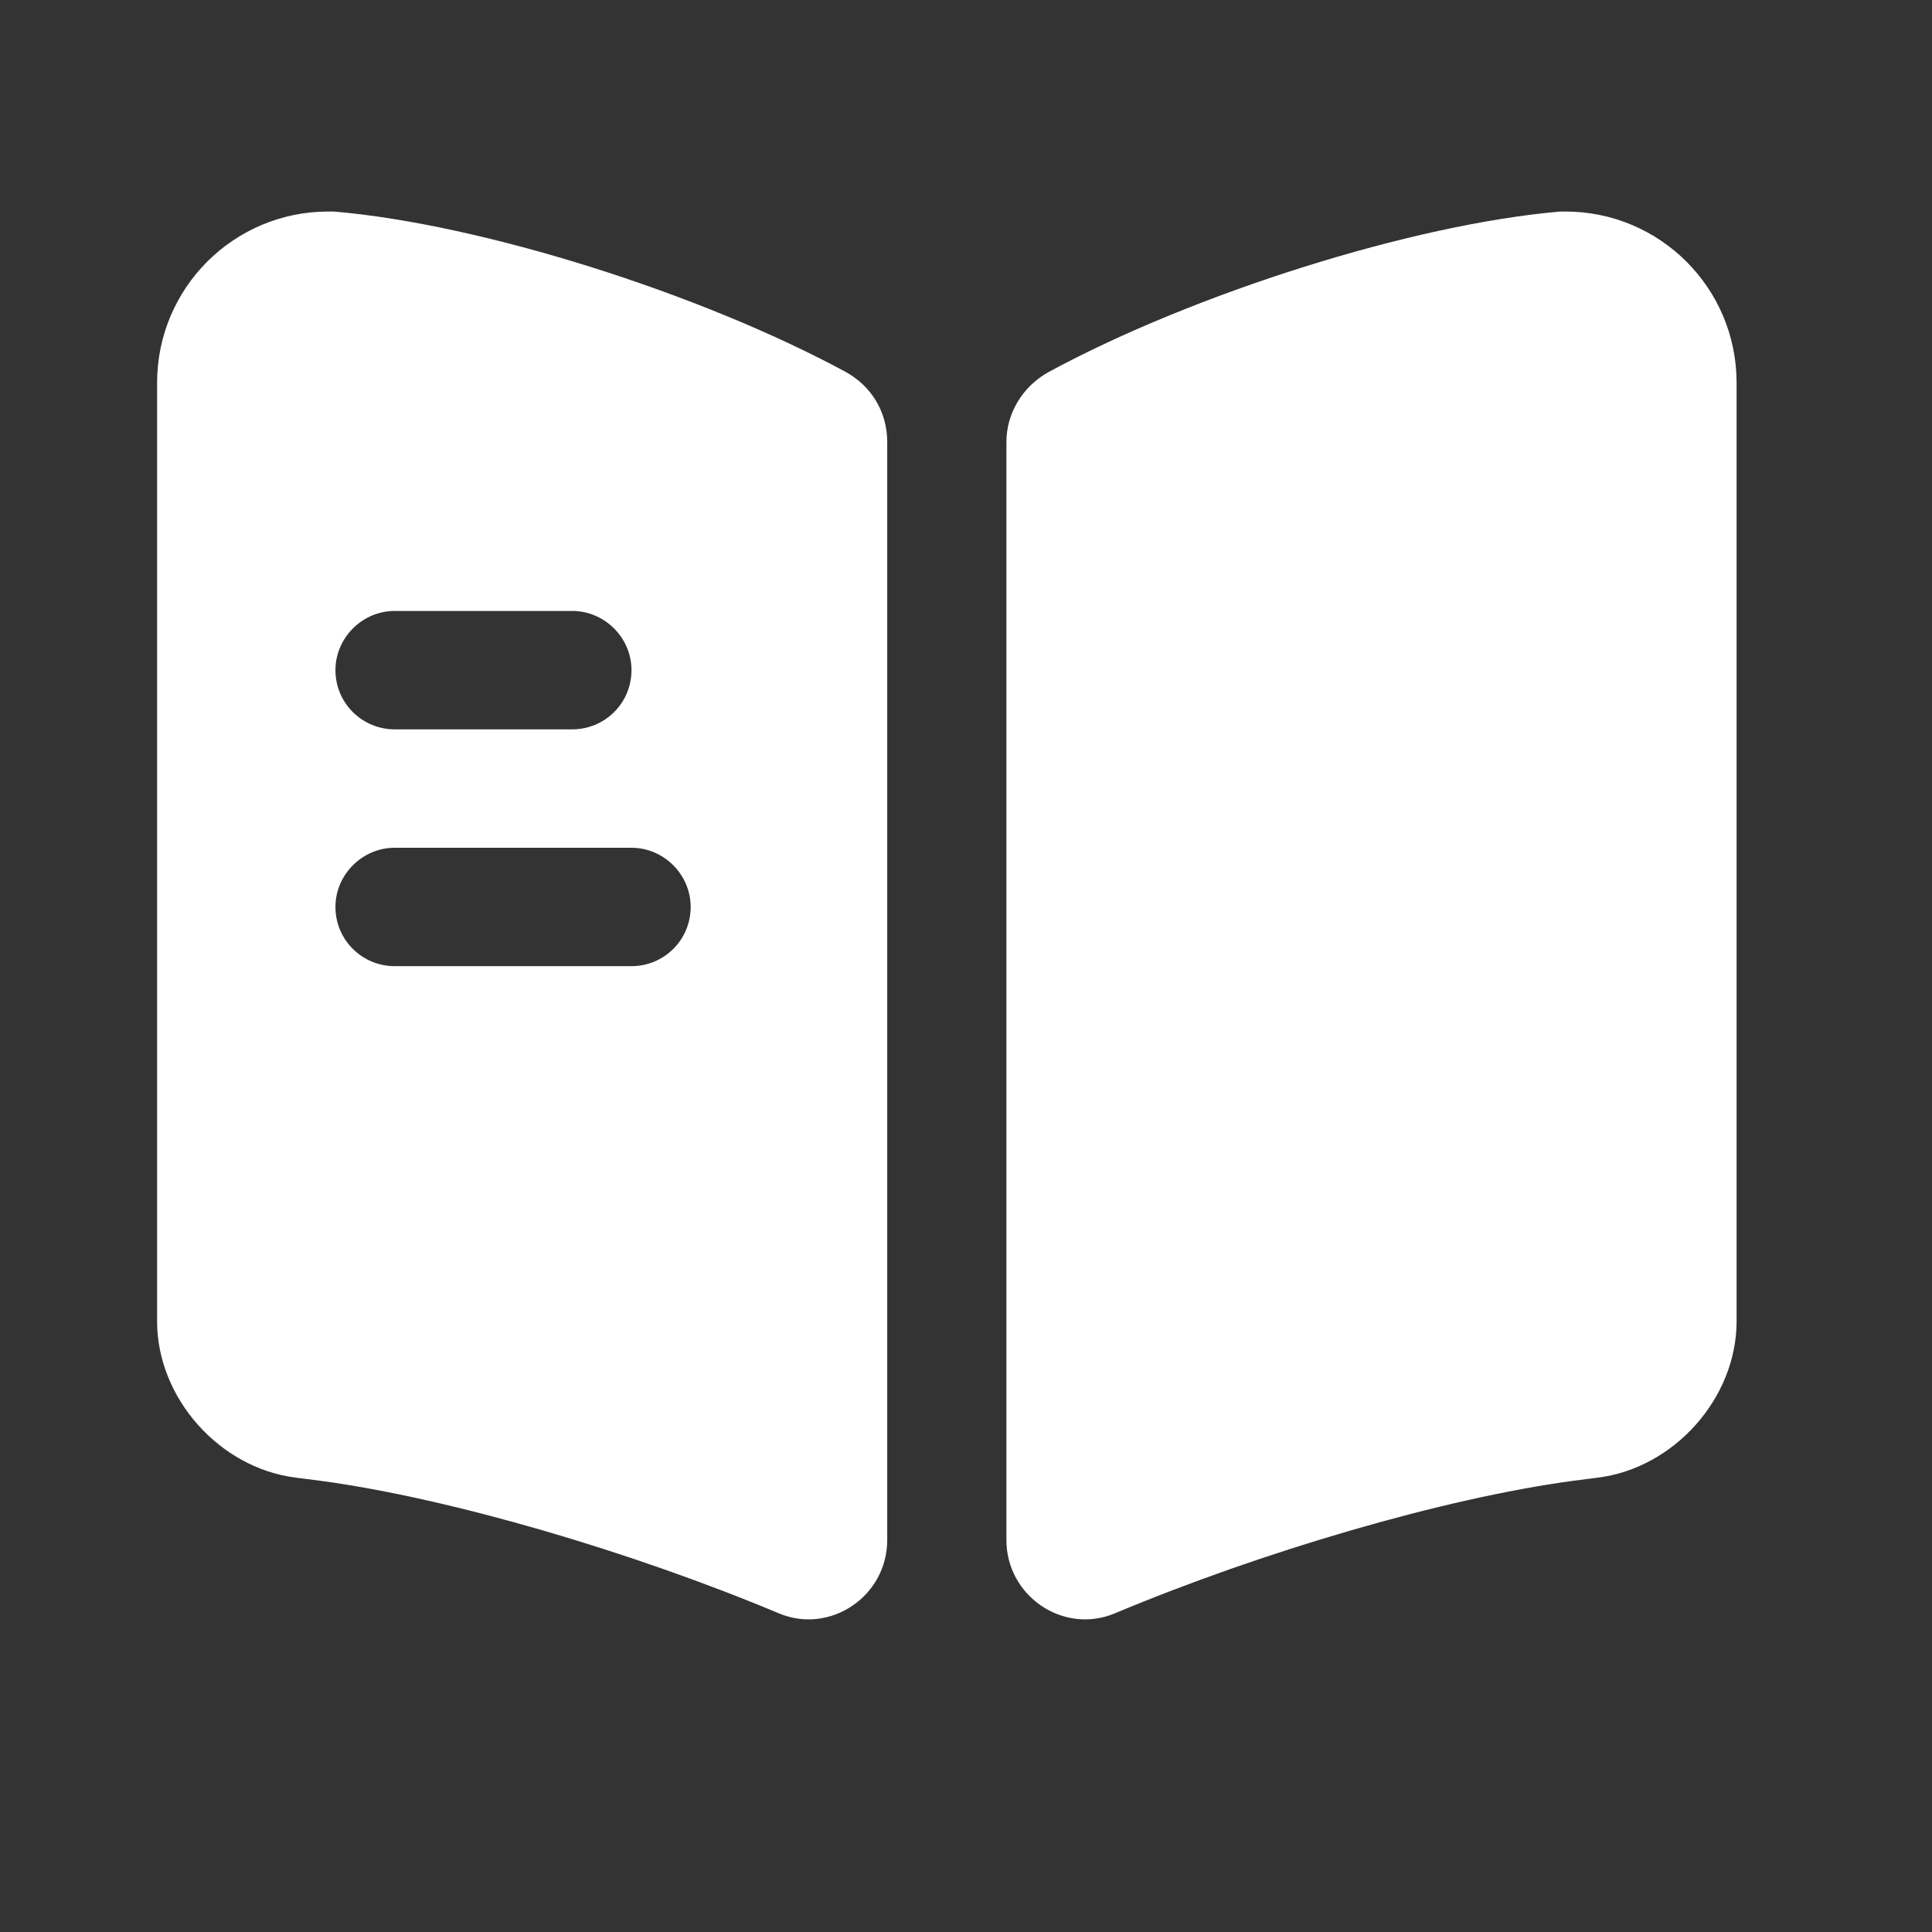
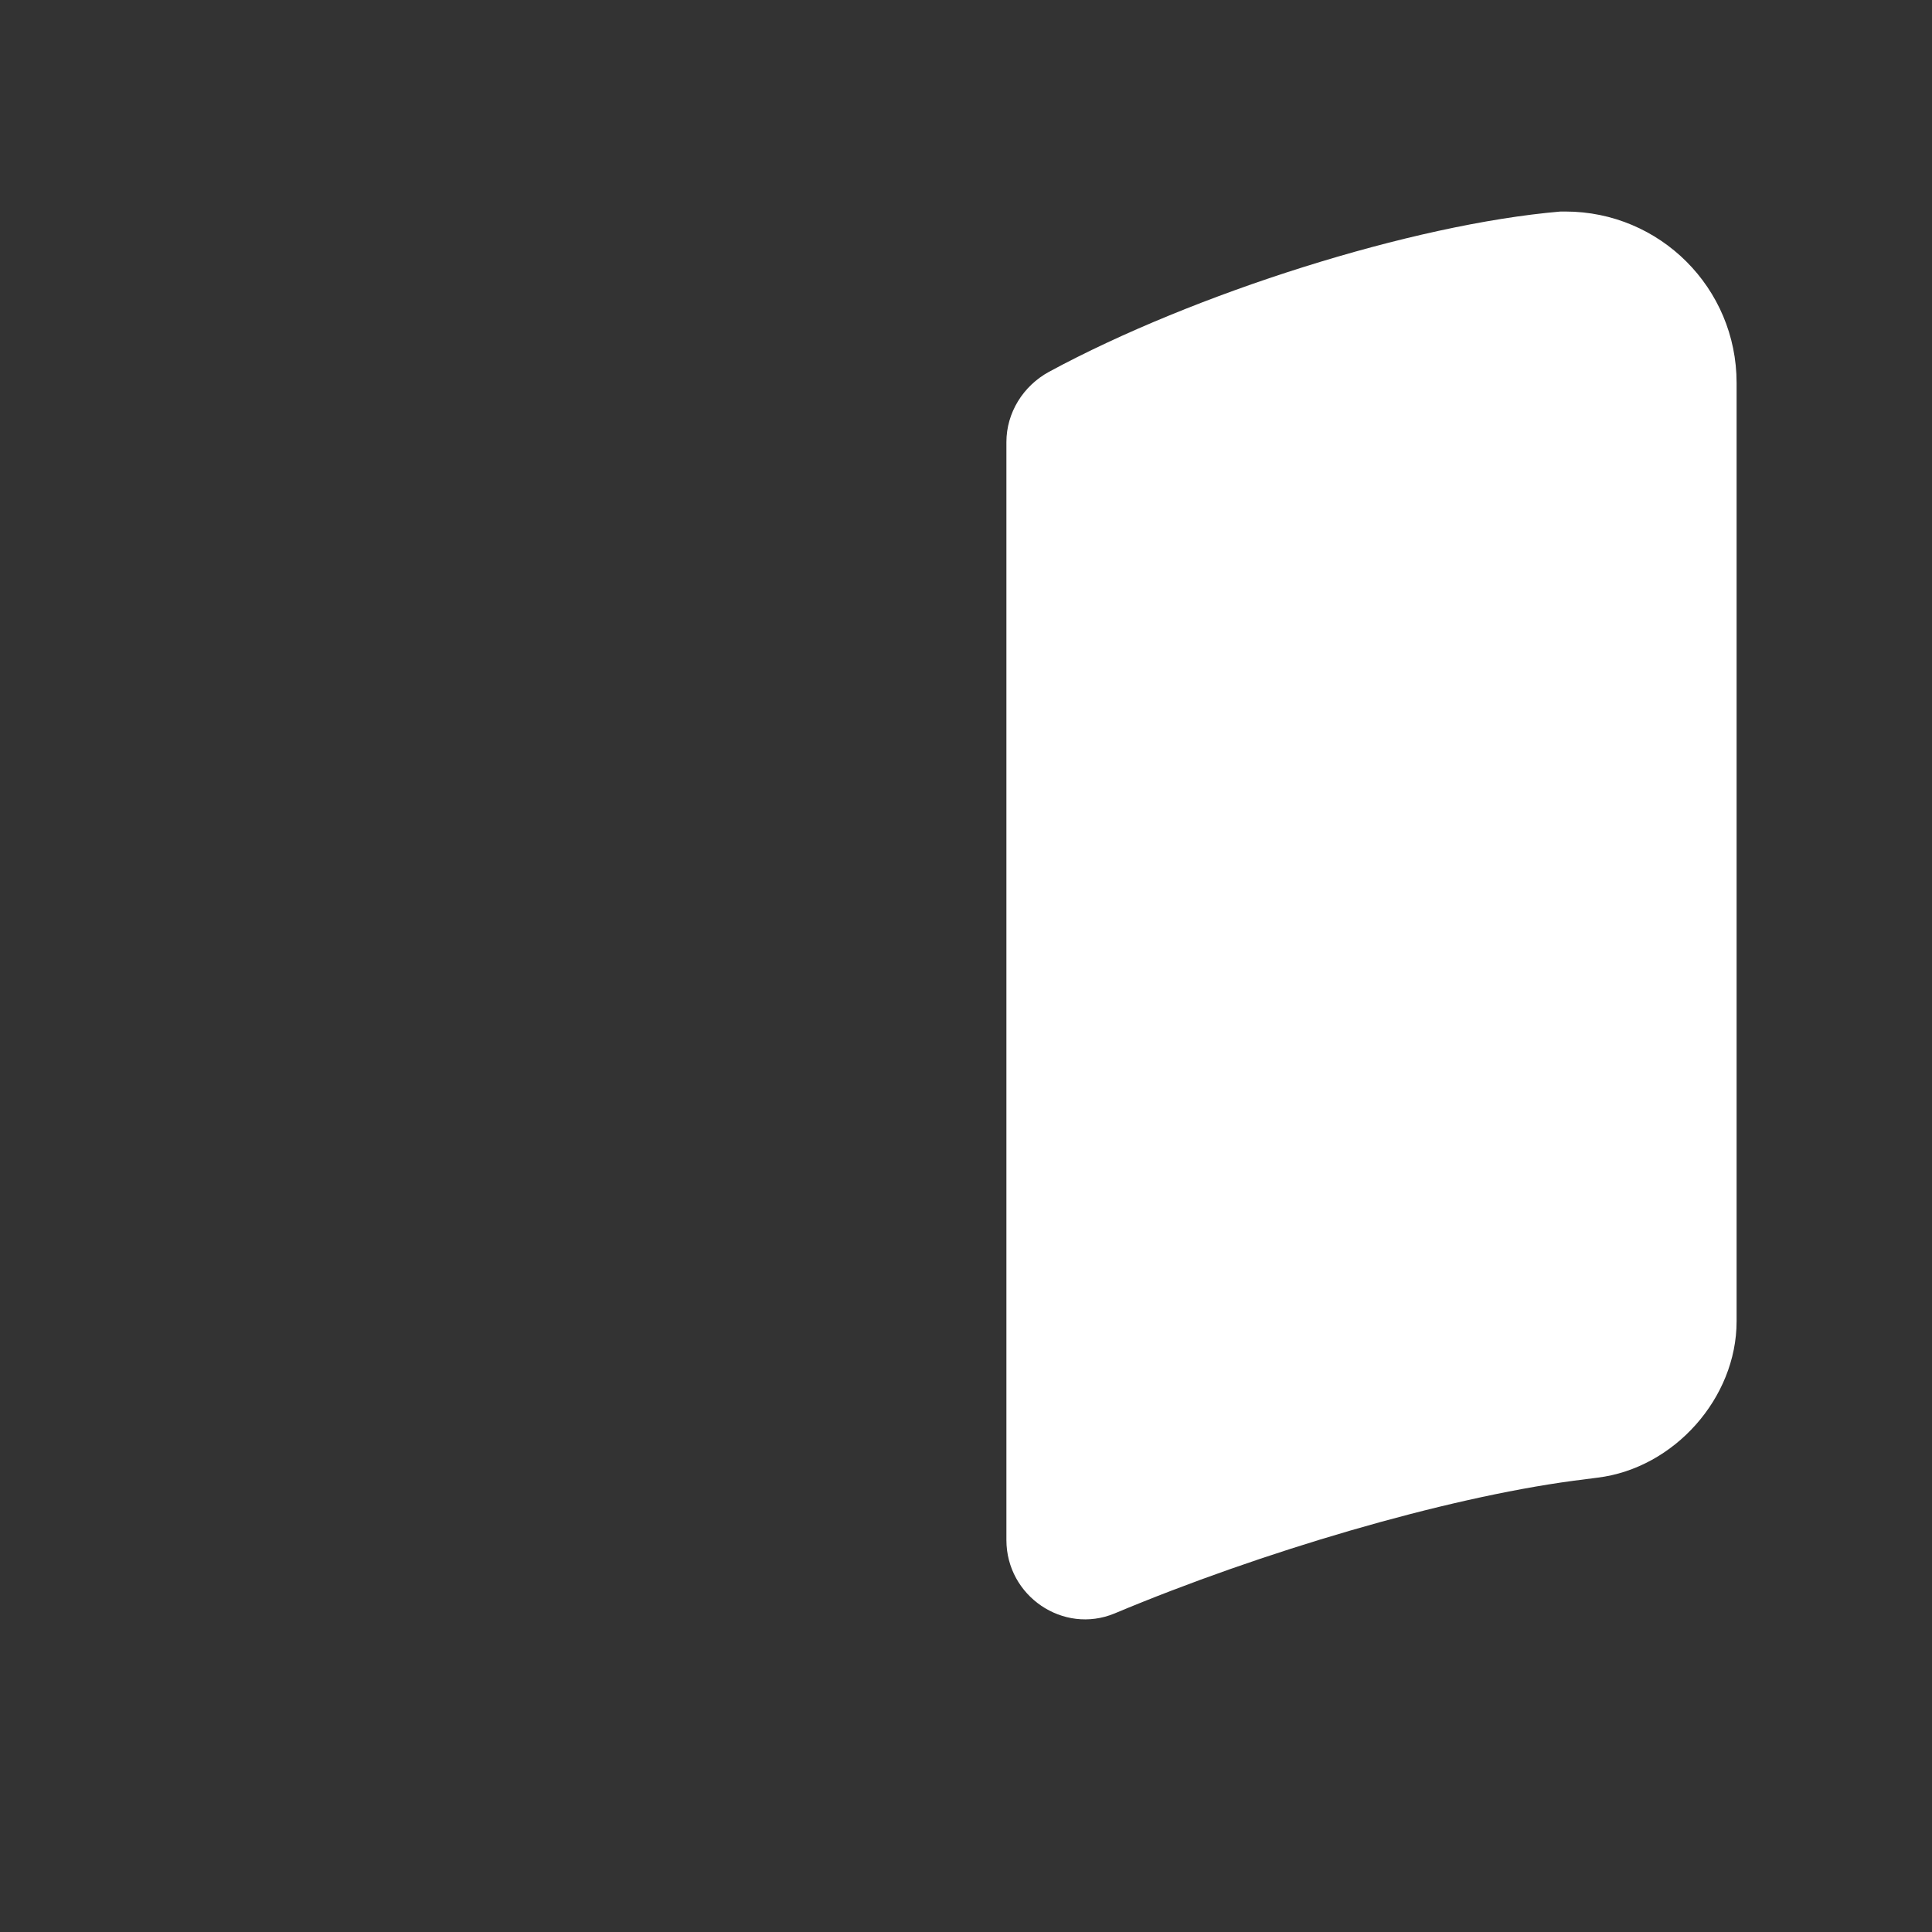
<svg xmlns="http://www.w3.org/2000/svg" width="35" height="35" viewBox="0 0 35 35" fill="none">
  <rect x="0" y="0" width="35" height="35" fill="#333333" stroke="none" />
  <path d="M31.46 6.935V23.938C31.46 25.325 30.33 26.598 28.943 26.769L28.5 26.826C26.155 27.141 22.851 28.113 20.192 29.229C19.262 29.615 18.232 28.914 18.232 27.899V8.008C18.232 7.479 18.533 6.992 19.005 6.735C21.622 5.319 25.583 4.061 28.271 3.832H28.357C30.073 3.832 31.46 5.219 31.46 6.935Z" fill="white" />
-   <path d="M15.315 6.735C12.698 5.319 8.737 4.061 6.049 3.832H5.949C4.233 3.832 2.846 5.219 2.846 6.935V23.938C2.846 25.325 3.975 26.598 5.362 26.769L5.806 26.826C8.151 27.141 11.454 28.113 14.114 29.229C15.044 29.615 16.073 28.914 16.073 27.899V8.008C16.073 7.464 15.787 6.992 15.315 6.735ZM7.15 11.068H10.367C10.954 11.068 11.44 11.554 11.44 12.14C11.44 12.741 10.954 13.213 10.367 13.213H7.15C6.564 13.213 6.077 12.741 6.077 12.14C6.077 11.554 6.564 11.068 7.15 11.068ZM11.44 17.503H7.15C6.564 17.503 6.077 17.031 6.077 16.43C6.077 15.844 6.564 15.358 7.15 15.358H11.44C12.026 15.358 12.512 15.844 12.512 16.43C12.512 17.031 12.026 17.503 11.44 17.503Z" fill="white" />
</svg>